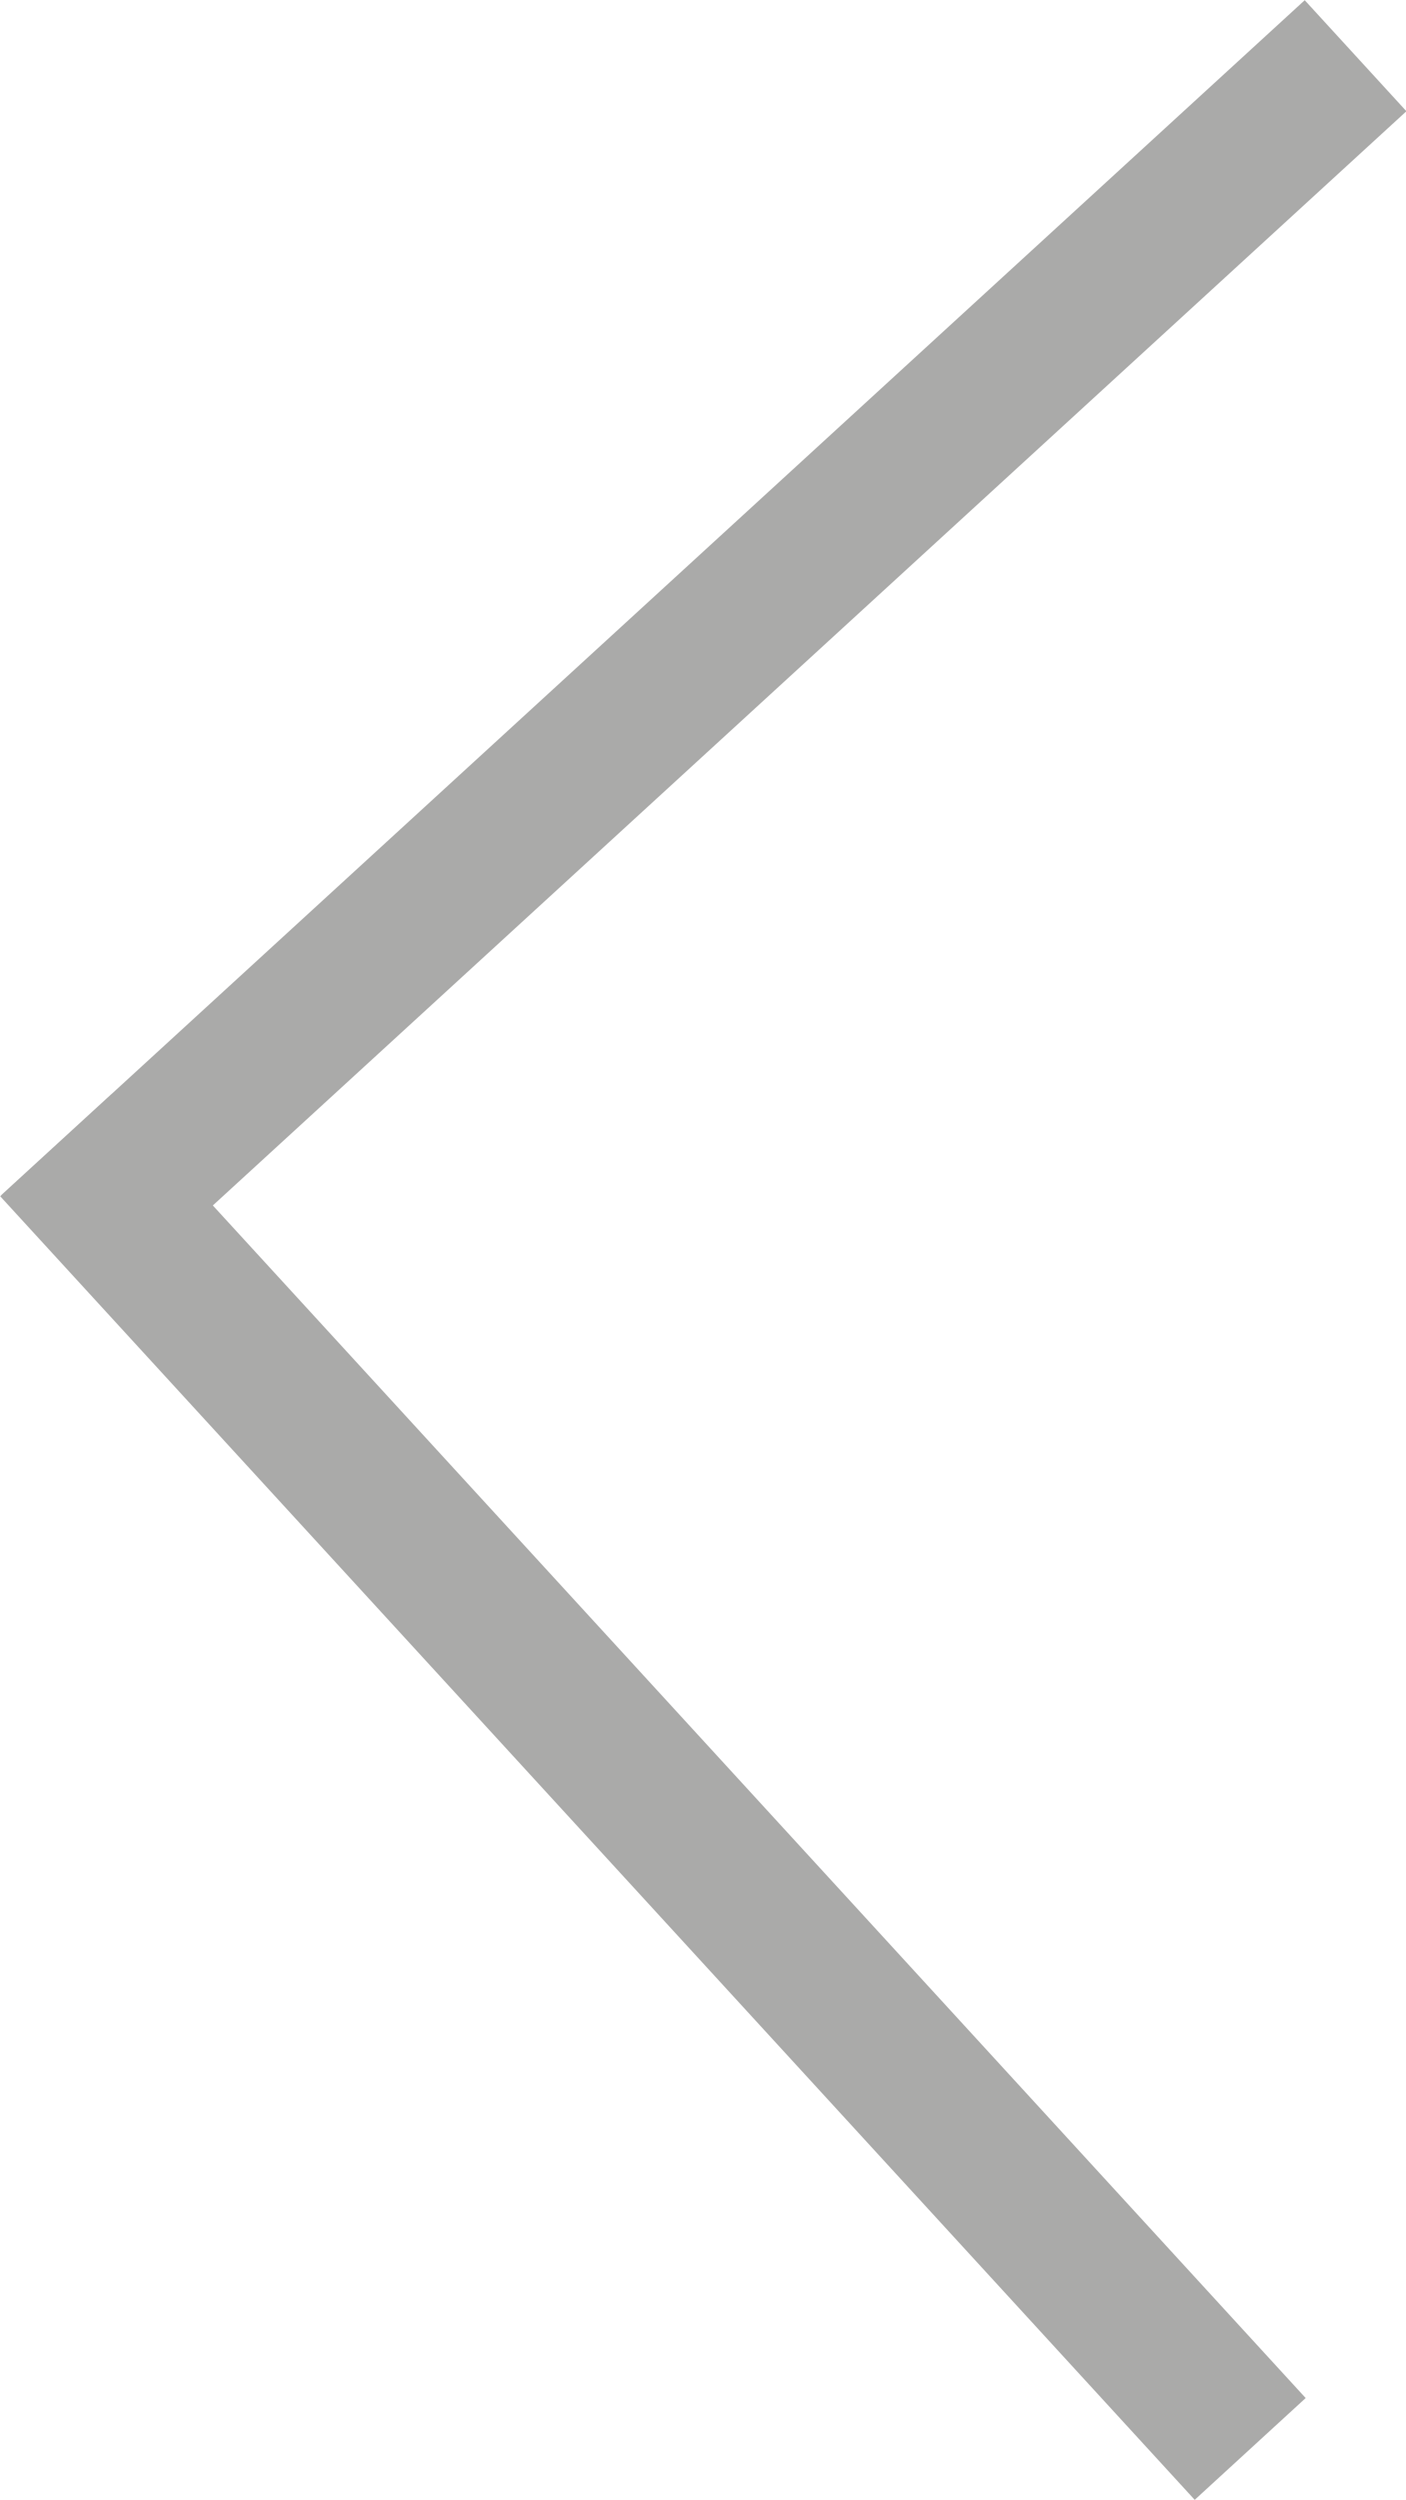
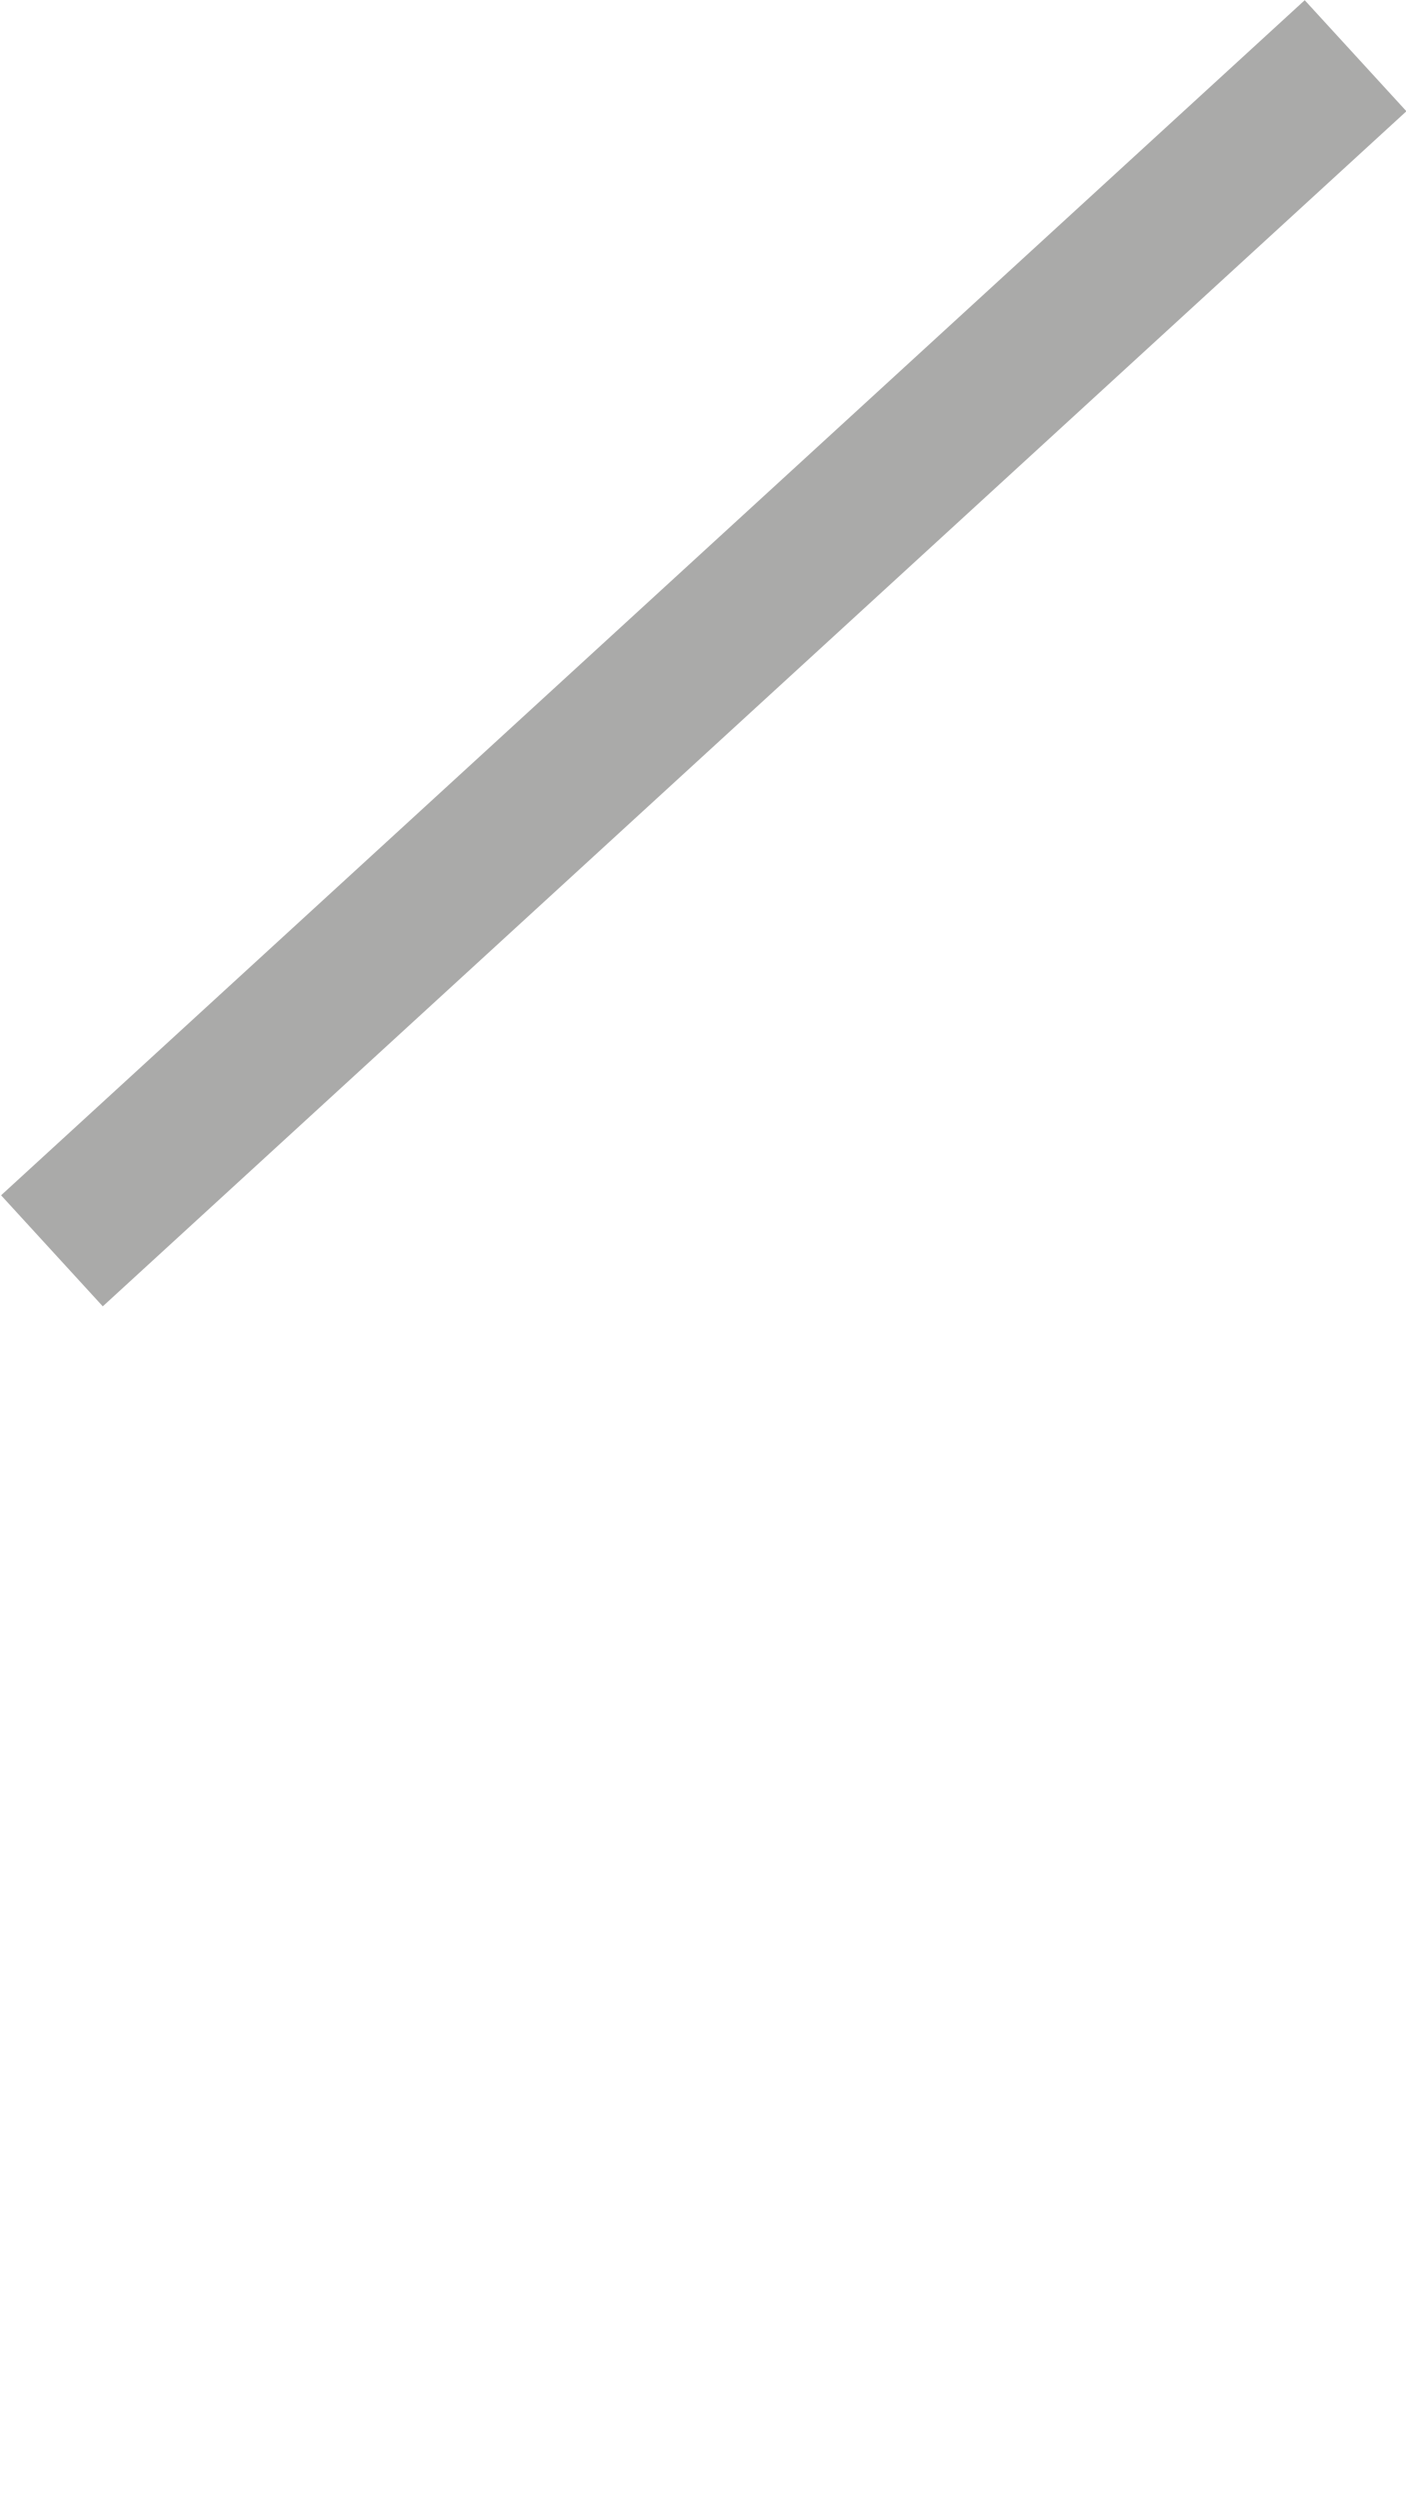
<svg xmlns="http://www.w3.org/2000/svg" width="18.68" height="33.2" viewBox="0 0 18.68 33.2">
  <defs>
    <style>.cls-1{fill:none;stroke:#aaaaa9;stroke-miterlimit:10;stroke-width:2px;}</style>
  </defs>
  <g id="Calque_2" data-name="Calque 2">
    <g id="Calque_3" data-name="Calque 3">
-       <line class="cls-1" x1="16.61" y1="32.52" x2="0.74" y2="15.21" />
      <line class="cls-1" x1="0.69" y1="16.61" x2="18.01" y2="0.74" />
    </g>
  </g>
</svg>